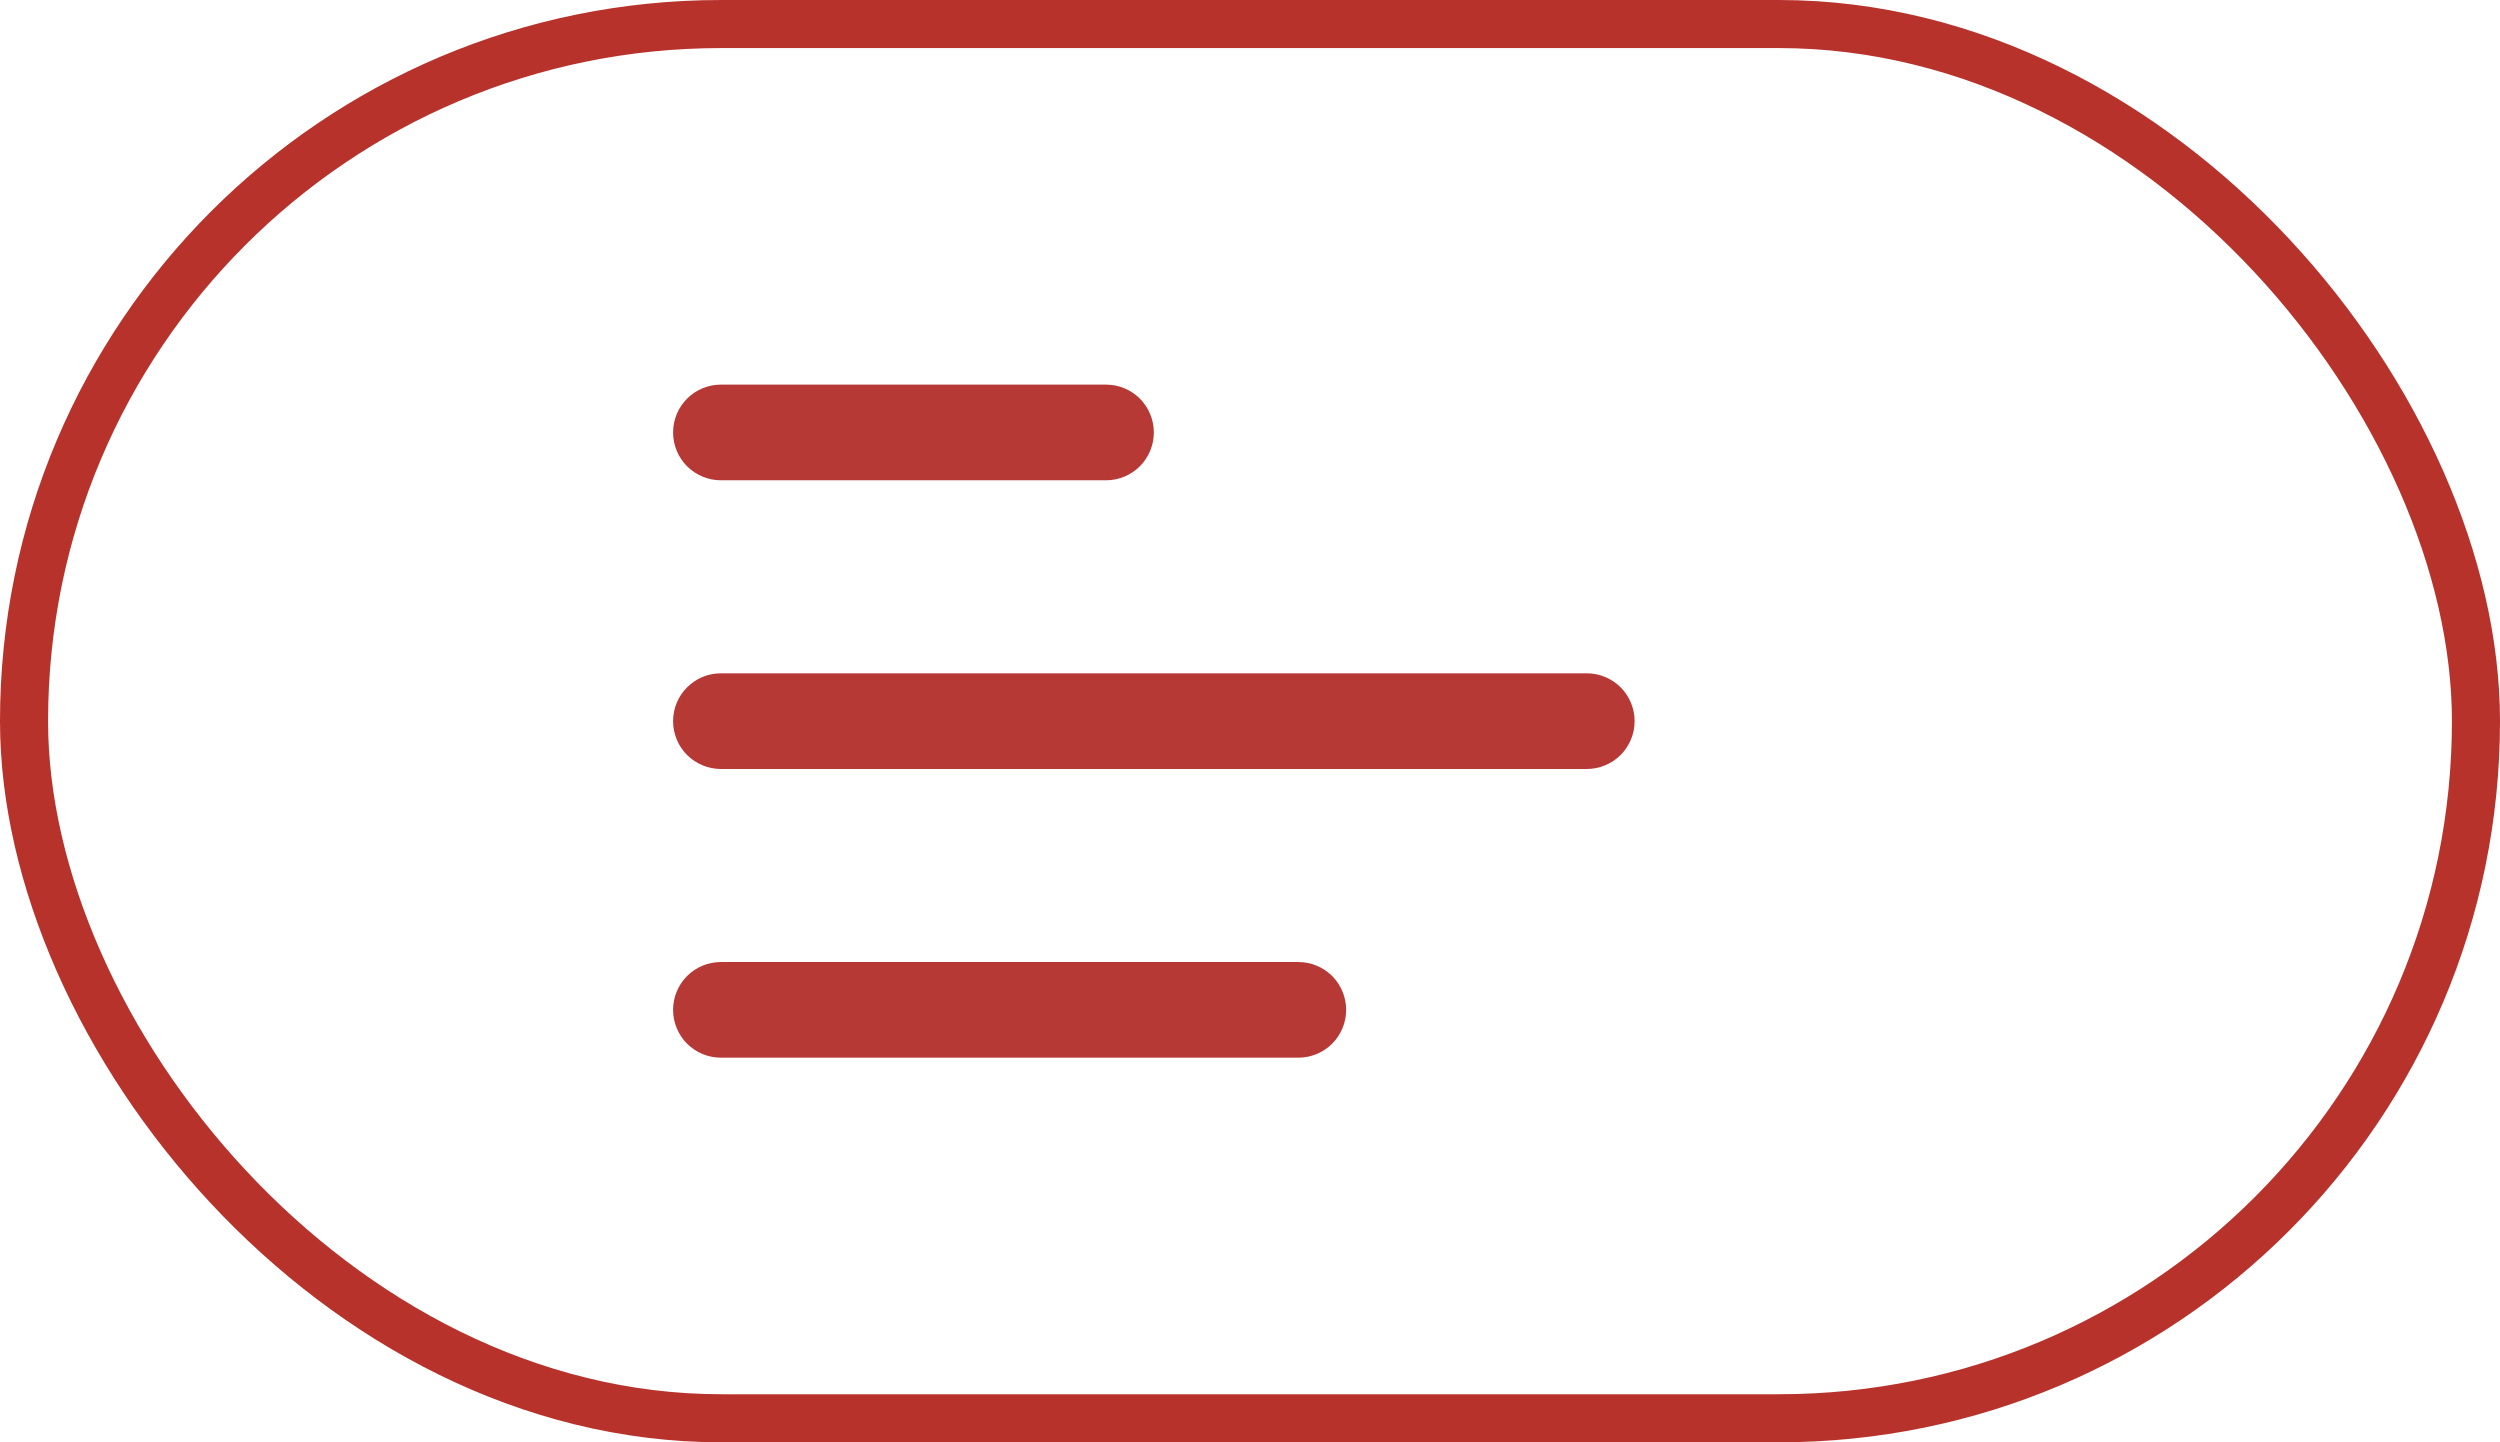
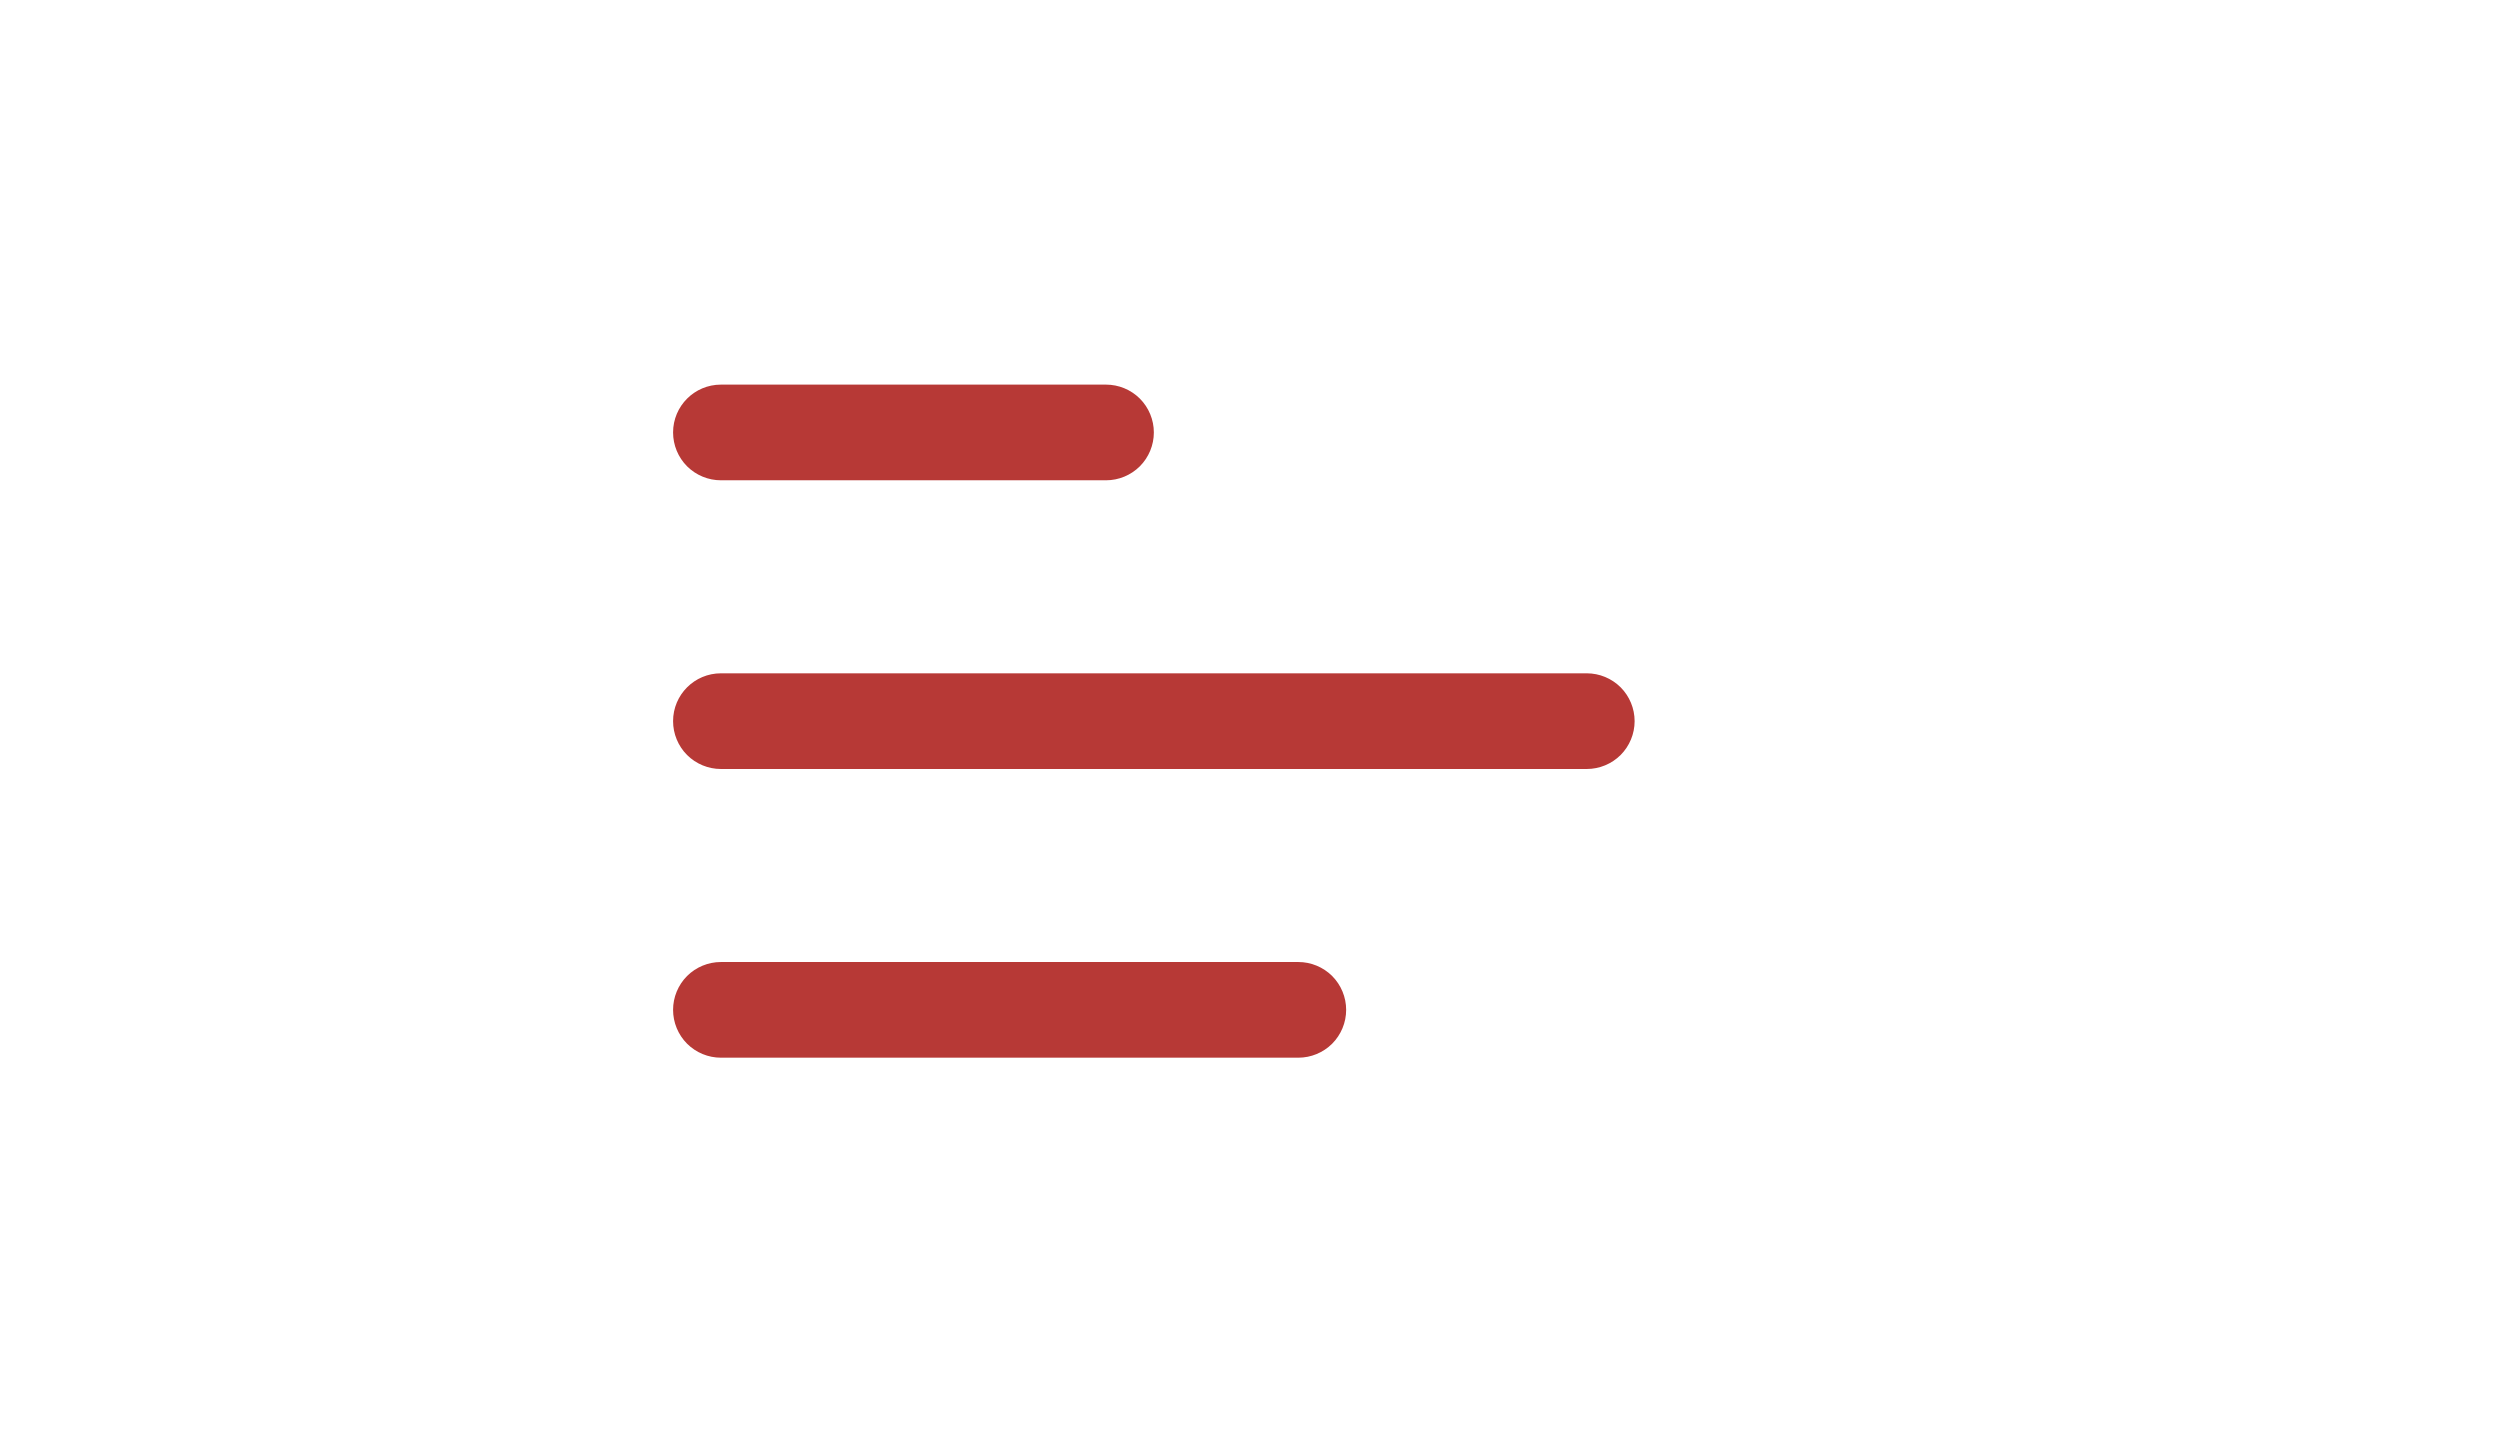
<svg xmlns="http://www.w3.org/2000/svg" width="52" height="30" viewBox="0 0 52 30" fill="none">
-   <rect x="0.5" y="0.5" width="51" height="29" rx="14.5" stroke="#B8322C" />
  <path d="M14 8.995C14 8.445 14.446 8 14.995 8H23.005C23.269 8 23.522 8.105 23.709 8.291C23.895 8.478 24 8.731 24 8.995C24 9.259 23.895 9.512 23.709 9.699C23.522 9.885 23.269 9.99 23.005 9.99H14.995C14.731 9.99 14.478 9.885 14.291 9.699C14.105 9.512 14 9.259 14 8.995ZM14 15C14 14.45 14.446 14.005 14.995 14.005H33.005C33.269 14.005 33.522 14.11 33.709 14.296C33.895 14.483 34 14.736 34 15C34 15.264 33.895 15.517 33.709 15.704C33.522 15.89 33.269 15.995 33.005 15.995H14.995C14.731 15.995 14.478 15.89 14.291 15.704C14.105 15.517 14 15.264 14 15ZM14.995 20.01C14.731 20.01 14.478 20.115 14.291 20.301C14.105 20.488 14 20.741 14 21.005C14 21.269 14.105 21.522 14.291 21.709C14.478 21.895 14.731 22 14.995 22H27.005C27.269 22 27.522 21.895 27.709 21.709C27.895 21.522 28 21.269 28 21.005C28 20.741 27.895 20.488 27.709 20.301C27.522 20.115 27.269 20.01 27.005 20.01H14.995Z" fill="#B73936" />
</svg>